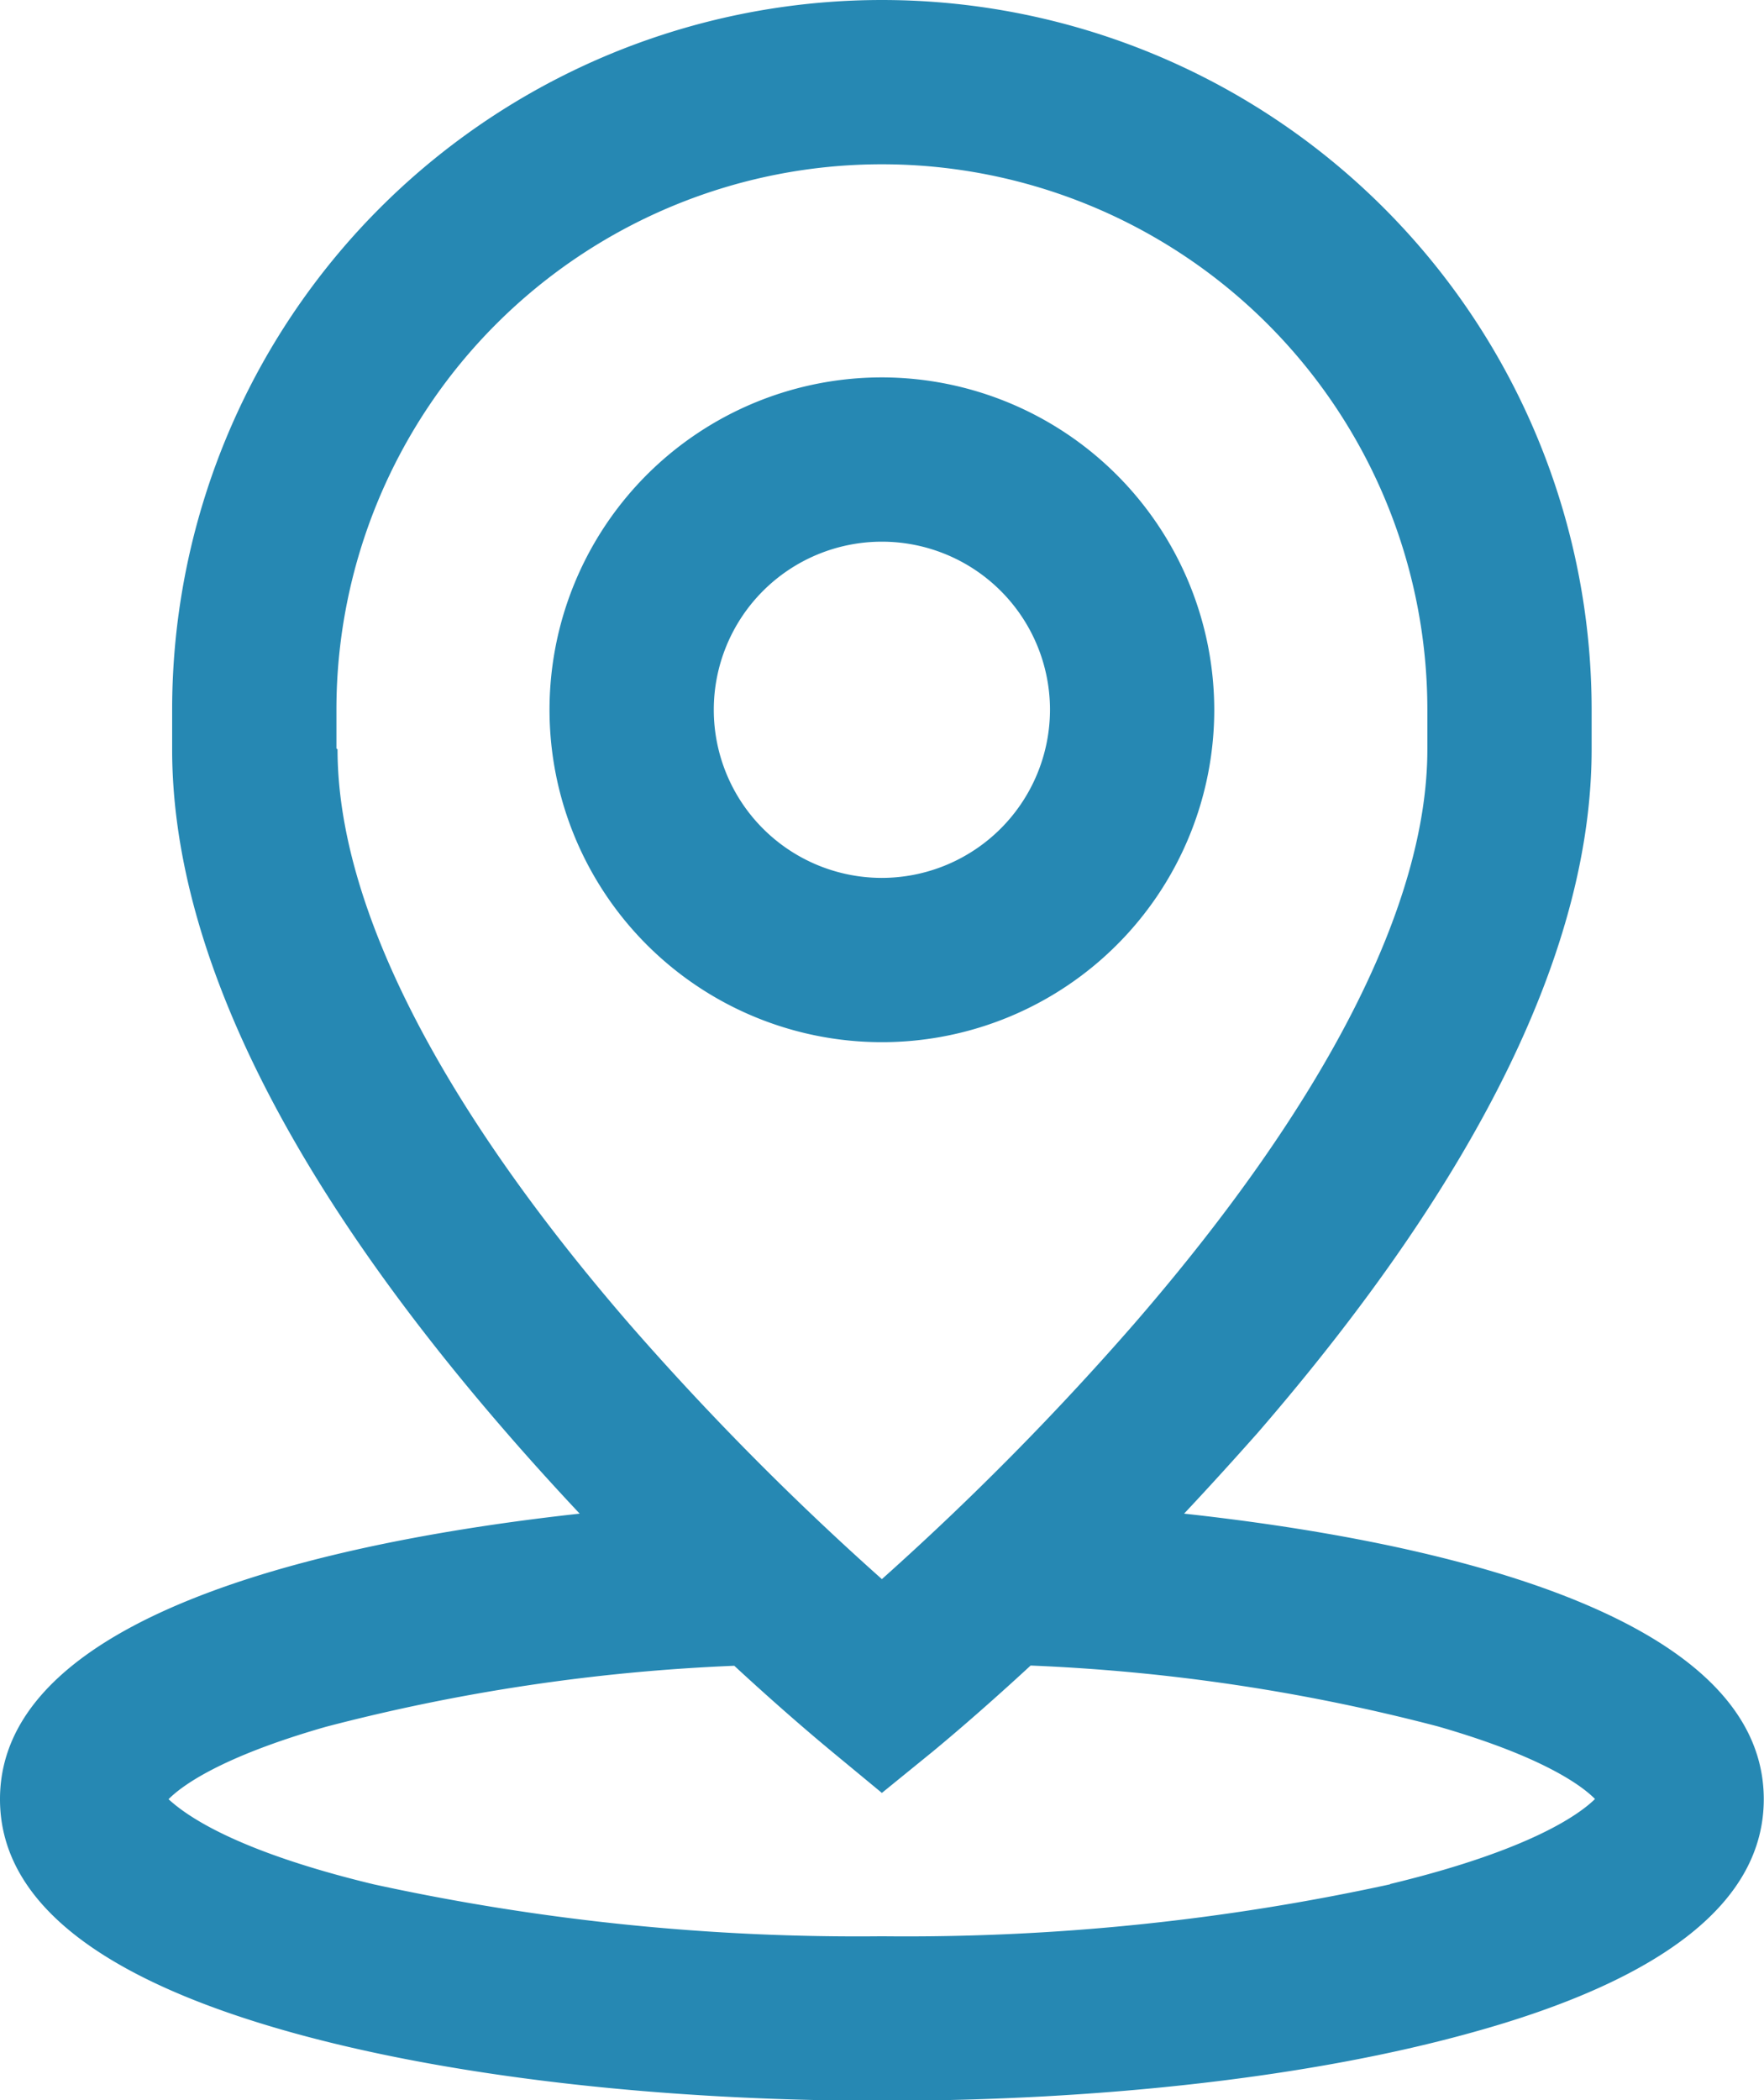
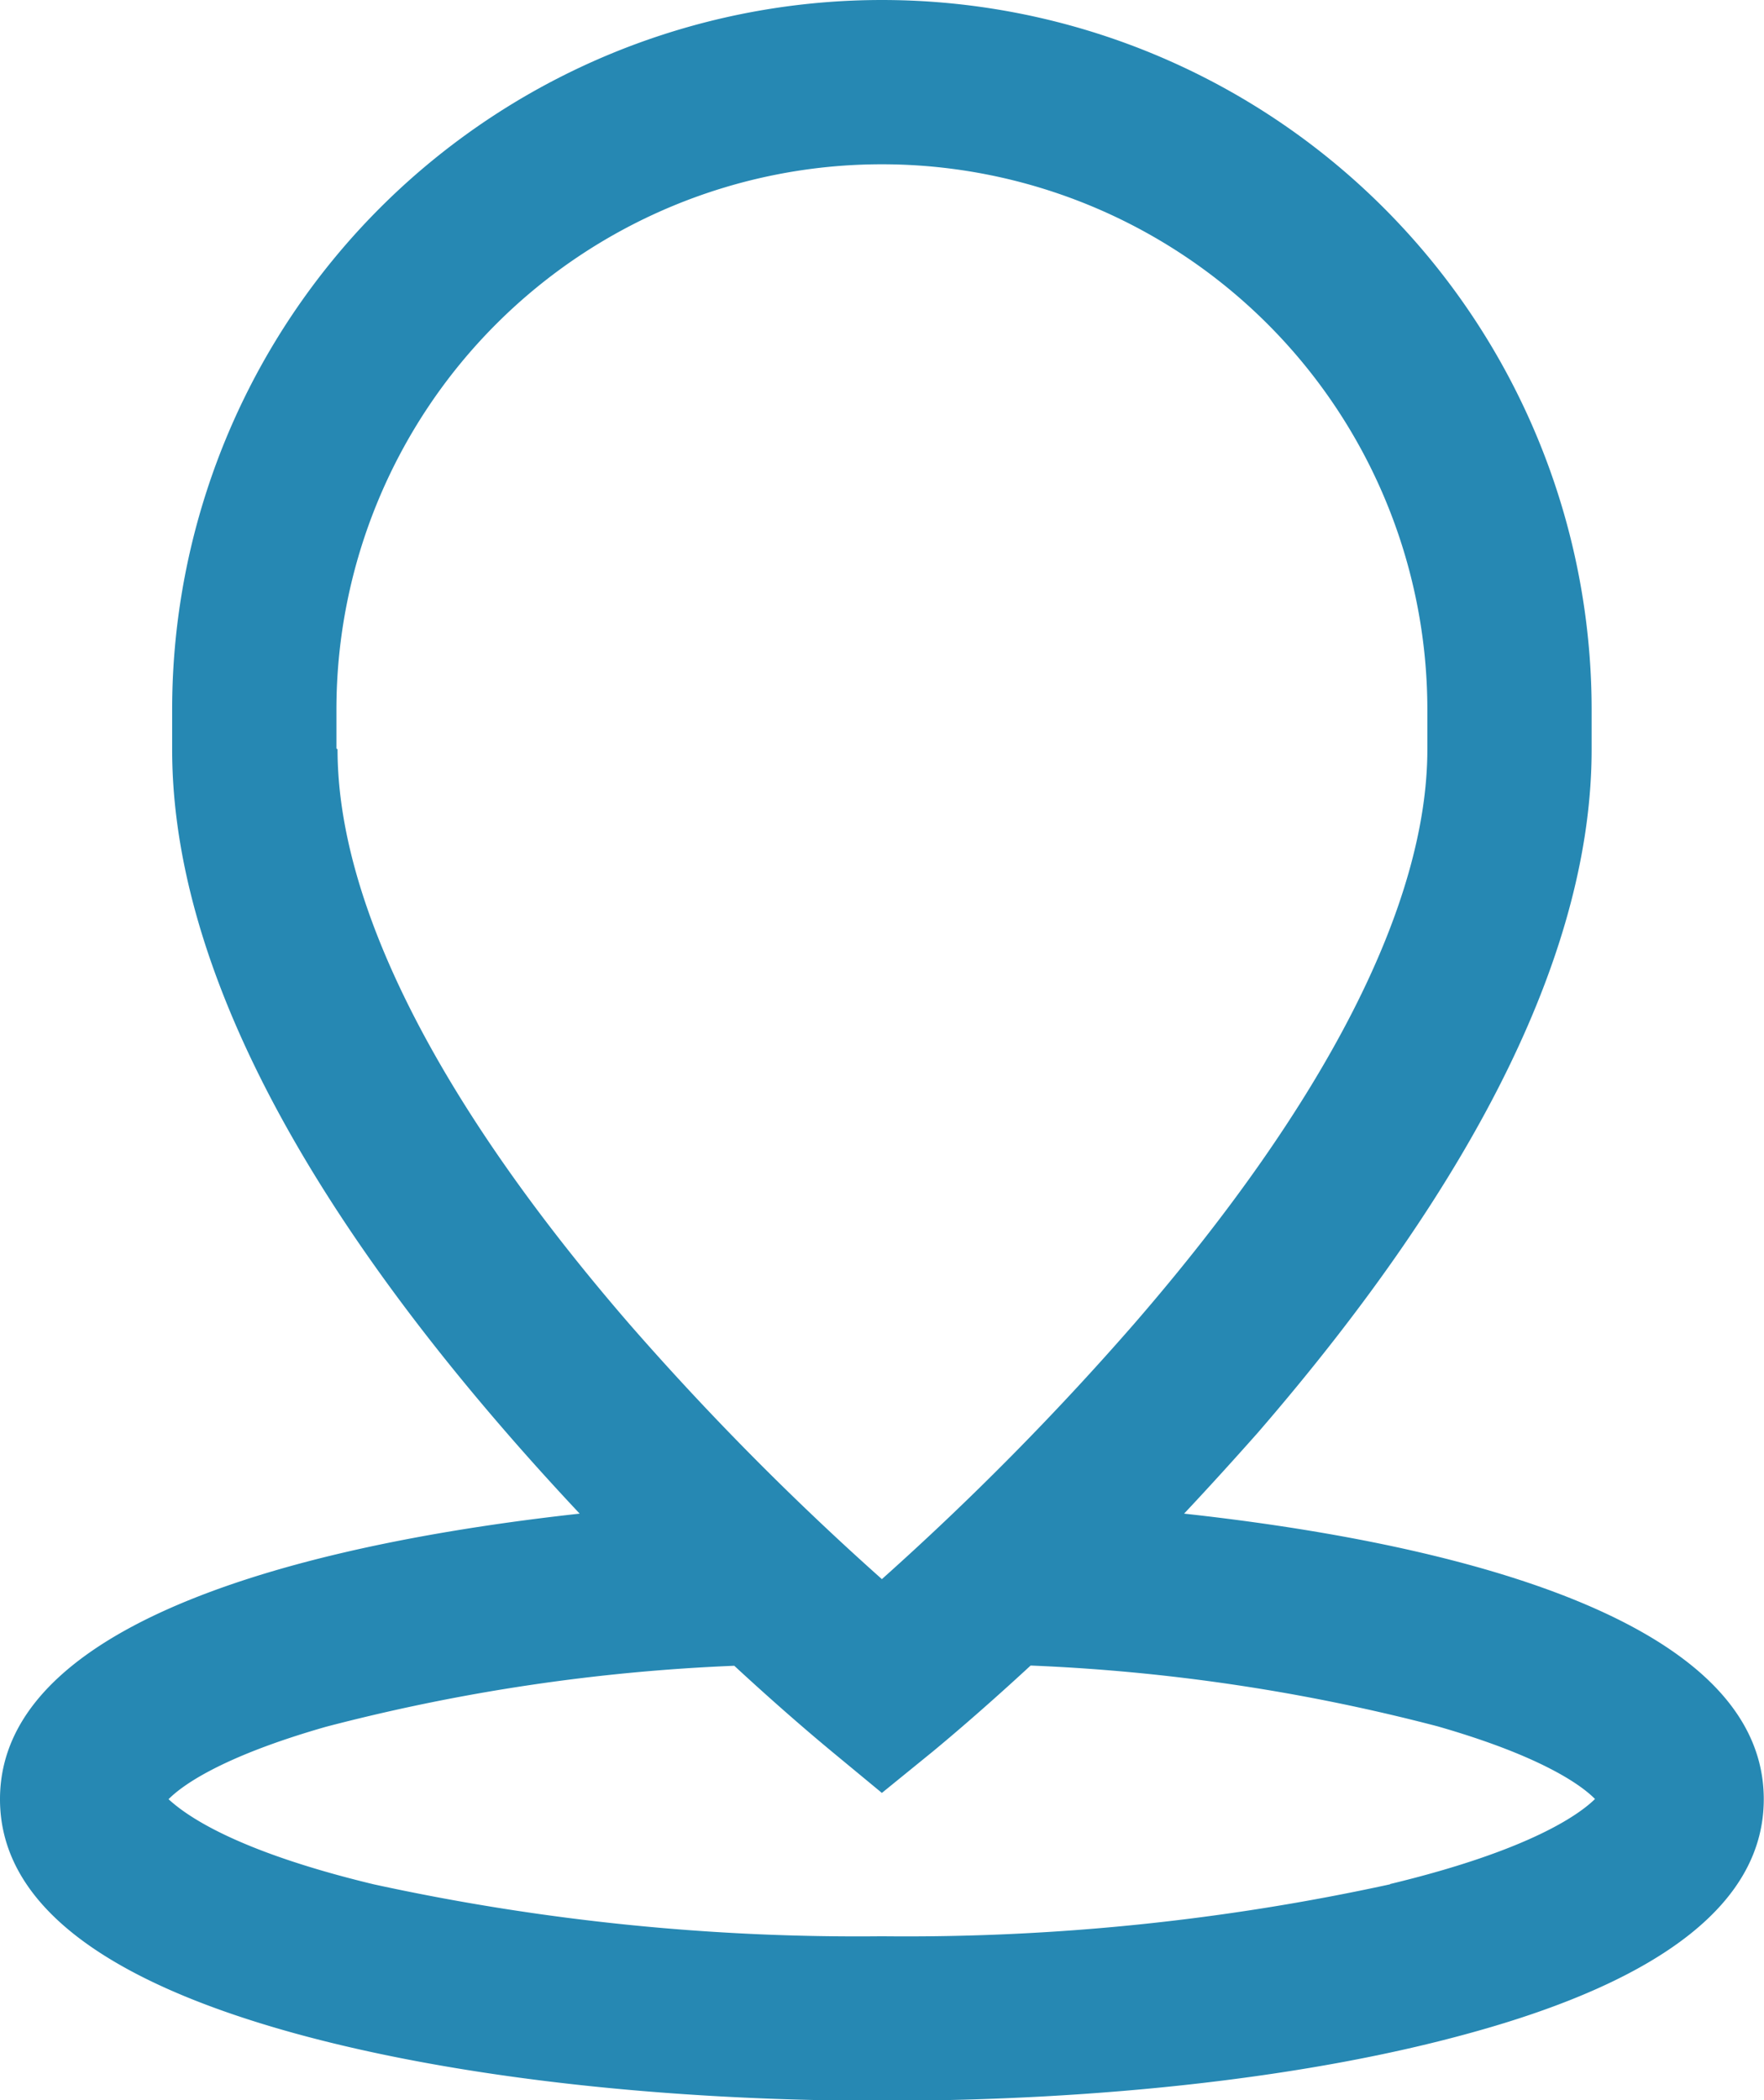
<svg xmlns="http://www.w3.org/2000/svg" id="Capa_1" data-name="Capa 1" viewBox="0 0 78.39 93.33">
  <defs>
    <style>.cls-1{fill:#2688b3;}</style>
  </defs>
  <title>direccion-icono</title>
-   <path class="cls-1" d="M50,20.1A14.77,14.77,0,1,0,64.77,34.87,14.79,14.79,0,0,0,50,20.1Zm0,22.24a7.47,7.47,0,1,1,7.47-7.47A7.48,7.48,0,0,1,50,42.34Zm0,0" transform="translate(-10.81 -3.33)" />
  <path class="cls-1" d="M63.43,70.59C64.5,69.45,65.6,68.24,66.7,67,76.55,55.61,81.54,45.4,81.54,36.63V34.87a31.54,31.54,0,0,0-63.08,0v1.76c0,8.77,5,19,14.84,30.34,1.1,1.27,2.2,2.48,3.27,3.62-10.2,1.12-25.76,4.21-25.76,12.69,0,4.52,4.4,8,13.09,10.4,7,1.93,16.29,3,26.1,3s19.08-1.06,26.1-3c8.69-2.38,13.09-5.88,13.09-10.4,0-8.48-15.5-11.57-25.76-12.69Zm-37.67-34V34.87a24.24,24.24,0,0,1,48.48,0v1.76c0,6.85-4.49,15.66-13,25.49A127.7,127.7,0,0,1,50,73.5,127.09,127.09,0,0,1,38.81,62.2c-8.54-9.86-13-18.7-13-25.57ZM72.59,87.06A100.93,100.93,0,0,1,50,89.37a100.93,100.93,0,0,1-22.59-2.31C21.1,85.54,19,83.92,18.3,83.28c.56-.57,2.28-1.87,7-3.22a85.37,85.37,0,0,1,18.14-2.71c2.49,2.3,4.17,3.67,4.31,3.79L50,83l2.3-1.87c.14-.12,1.82-1.49,4.31-3.79a85,85,0,0,1,18.08,2.7c4.71,1.35,6.44,2.66,7,3.23-.65.64-2.8,2.26-9.11,3.78Zm0,0" transform="translate(-10.81 -3.33)" />
</svg>